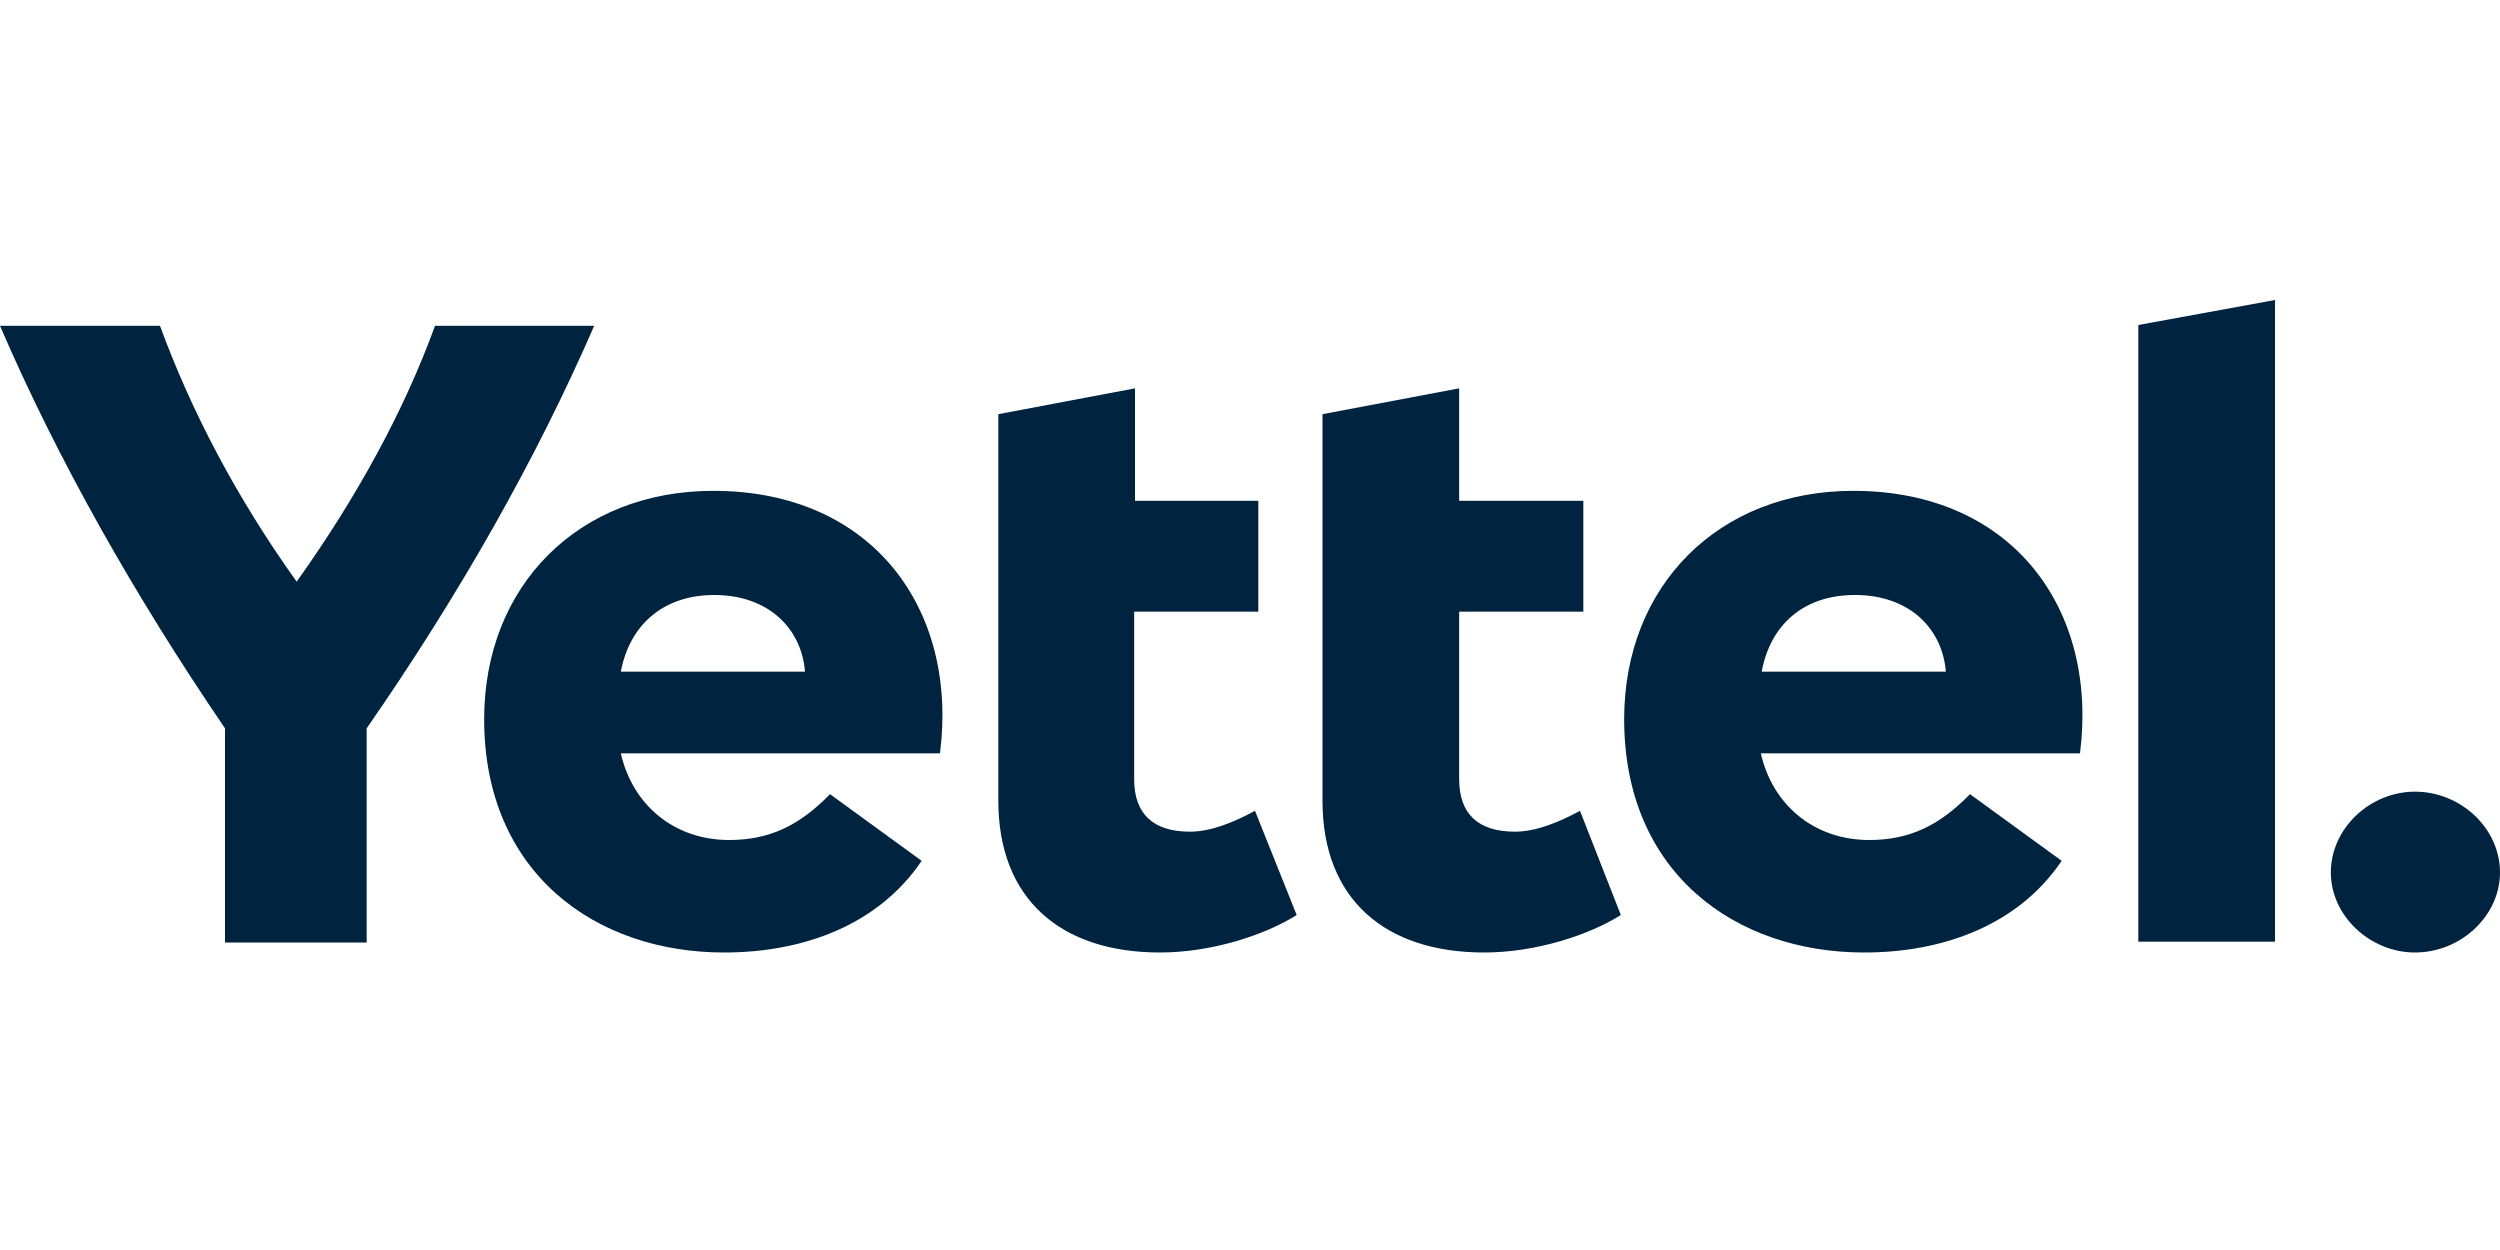
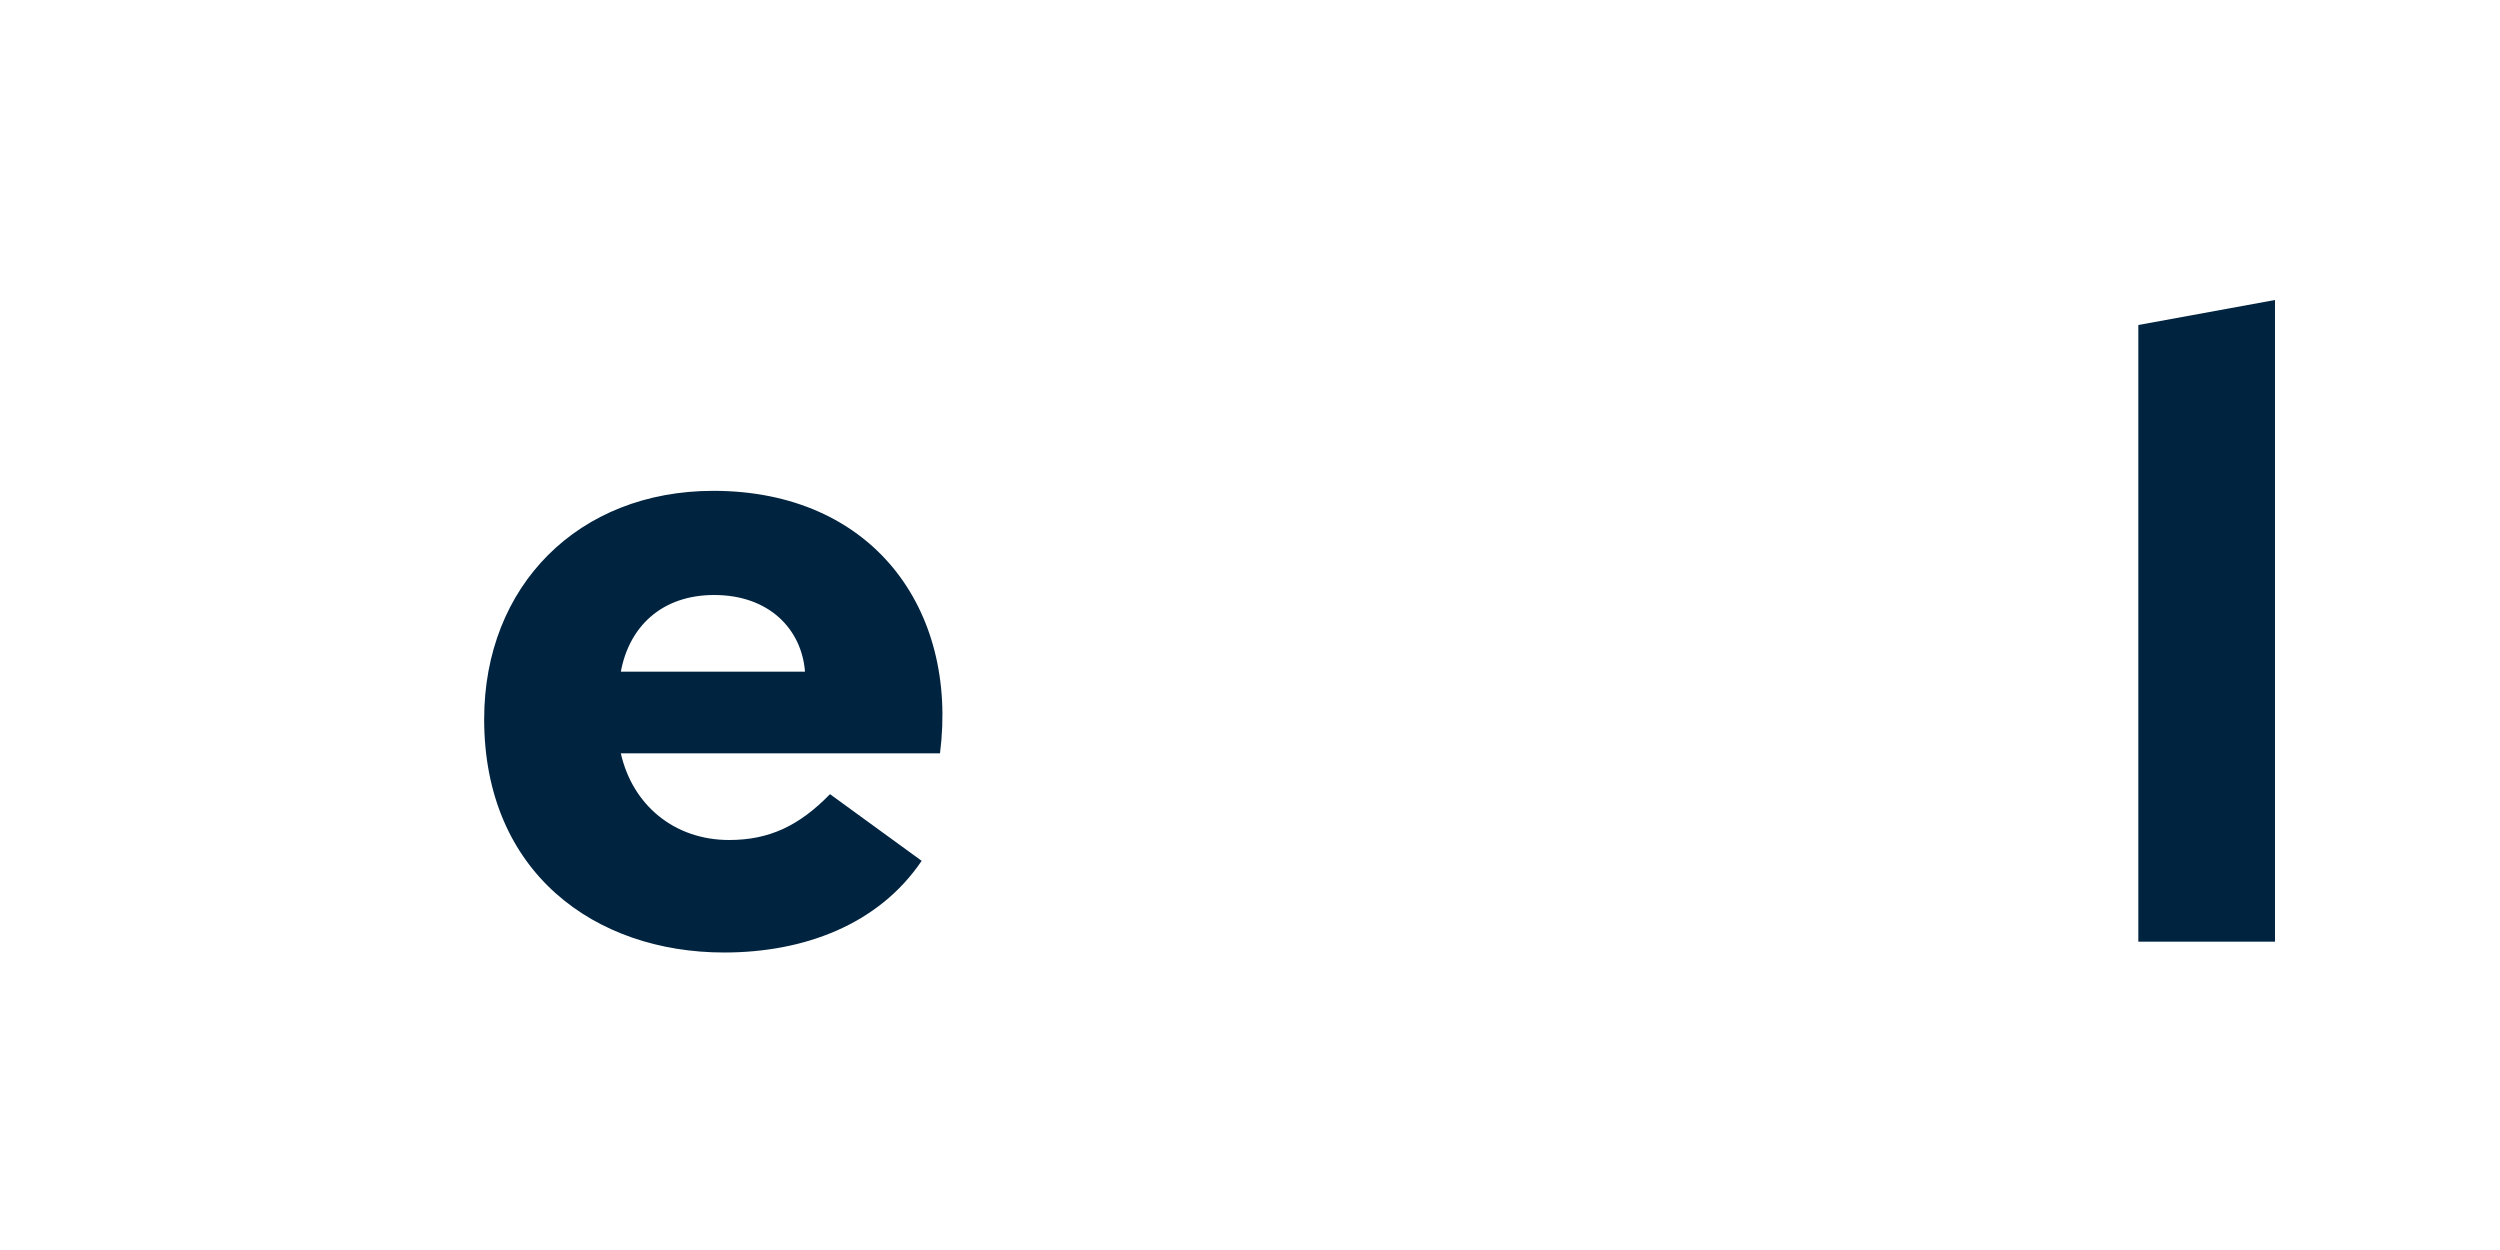
<svg xmlns="http://www.w3.org/2000/svg" xmlns:ns1="http://sodipodi.sourceforge.net/DTD/sodipodi-0.dtd" xmlns:ns2="http://www.inkscape.org/namespaces/inkscape" version="1.1" id="Layer_1" x="0px" y="0px" viewBox="0 0 300 150" xml:space="preserve" ns1:docname="yettel.svg" width="300" height="150" ns2:version="1.1.2 (0a00cf5339, 2022-02-04)">
  <defs id="defs21" />
  <ns1:namedview id="namedview19" pagecolor="#ffffff" bordercolor="#666666" borderopacity="1.0" ns2:pageshadow="2" ns2:pageopacity="0.0" ns2:pagecheckerboard="0" showgrid="false" height="150px" ns2:zoom="2.4171282" ns2:cx="140.66279" ns2:cy="76.330251" ns2:window-width="1920" ns2:window-height="1011" ns2:window-x="0" ns2:window-y="32" ns2:window-maximized="1" ns2:current-layer="Layer_1" />
  <style type="text/css" id="style2">
	.st0{fill:#002340;}
</style>
-   <path class="st0" d="M 71.3,39.1 C 64.3,55.2 55.1,71.4 44,87.4 v 25.7 H 27 V 87.4 C 16.1,71.4 6.9,55.1 0,39.1 h 19.2 c 3.7,10.1 9.1,20.5 16.4,30.7 7.2,-10.1 12.9,-20.5 16.6,-30.7 z" id="path4" />
  <path class="st0" d="M 112.8,90.4 H 74.5 c 1.4,6.2 6.4,10.4 13,10.4 4.8,0 8.4,-1.7 12.1,-5.5 l 11,8 c -5.2,7.7 -14.2,11 -23.7,11 -15.5,0 -28.8,-9.6 -28.8,-28 0,-16 11.3,-27.4 27.5,-27.4 19.1,0 29.4,14.2 27.2,31.5 z M 74.5,80.6 h 22.1 c -0.4,-5.1 -4.3,-9.2 -10.9,-9.2 -6.3,0 -10.2,3.8 -11.2,9.2 z" id="path6" />
-   <path class="st0" d="m 155.6,109.8 c -3.8,2.4 -10.2,4.5 -16.4,4.5 -11.9,0 -19.4,-6.4 -19.4,-18.2 V 49.7 l 16.4,-3.1 V 60.1 H 151 v 13.3 h -14.9 v 20.1 c 0,4.2 2.3,6.3 6.7,6.3 2.5,0 5.2,-1.1 7.8,-2.5 z" id="path8" />
-   <path class="st0" d="m 194.5,109.8 c -3.8,2.4 -10.2,4.5 -16.4,4.5 -11.9,0 -19.4,-6.4 -19.4,-18.2 V 49.7 l 16.4,-3.1 V 60.1 H 190 v 13.3 h -14.9 v 20.1 c 0,4.2 2.3,6.3 6.7,6.3 2.5,0 5.2,-1.1 7.8,-2.5 z" id="path10" />
-   <path class="st0" d="m 249.6,90.4 h -38.3 c 1.4,6.2 6.4,10.4 13,10.4 4.8,0 8.4,-1.7 12.1,-5.5 l 11,8 c -5.2,7.7 -14.2,11 -23.7,11 -15.5,0 -28.8,-9.6 -28.8,-28 0,-16 11.3,-27.4 27.5,-27.4 19.1,0 29.4,14.2 27.2,31.5 z m -38.2,-9.8 h 22.1 c -0.4,-5.1 -4.3,-9.2 -10.9,-9.2 -6.4,0 -10.2,3.8 -11.2,9.2 z" id="path12" />
  <path class="st0" d="M 256.6,113 V 39 L 273,36 v 77 z" id="path14" />
-   <path class="st0" d="m 279.7,104.7 c 0,-5.3 4.7,-9.7 10.1,-9.7 5.5,0 10.2,4.4 10.2,9.7 0,5.2 -4.7,9.6 -10.2,9.6 -5.4,0 -10.1,-4.4 -10.1,-9.6 z" id="path16" />
</svg>